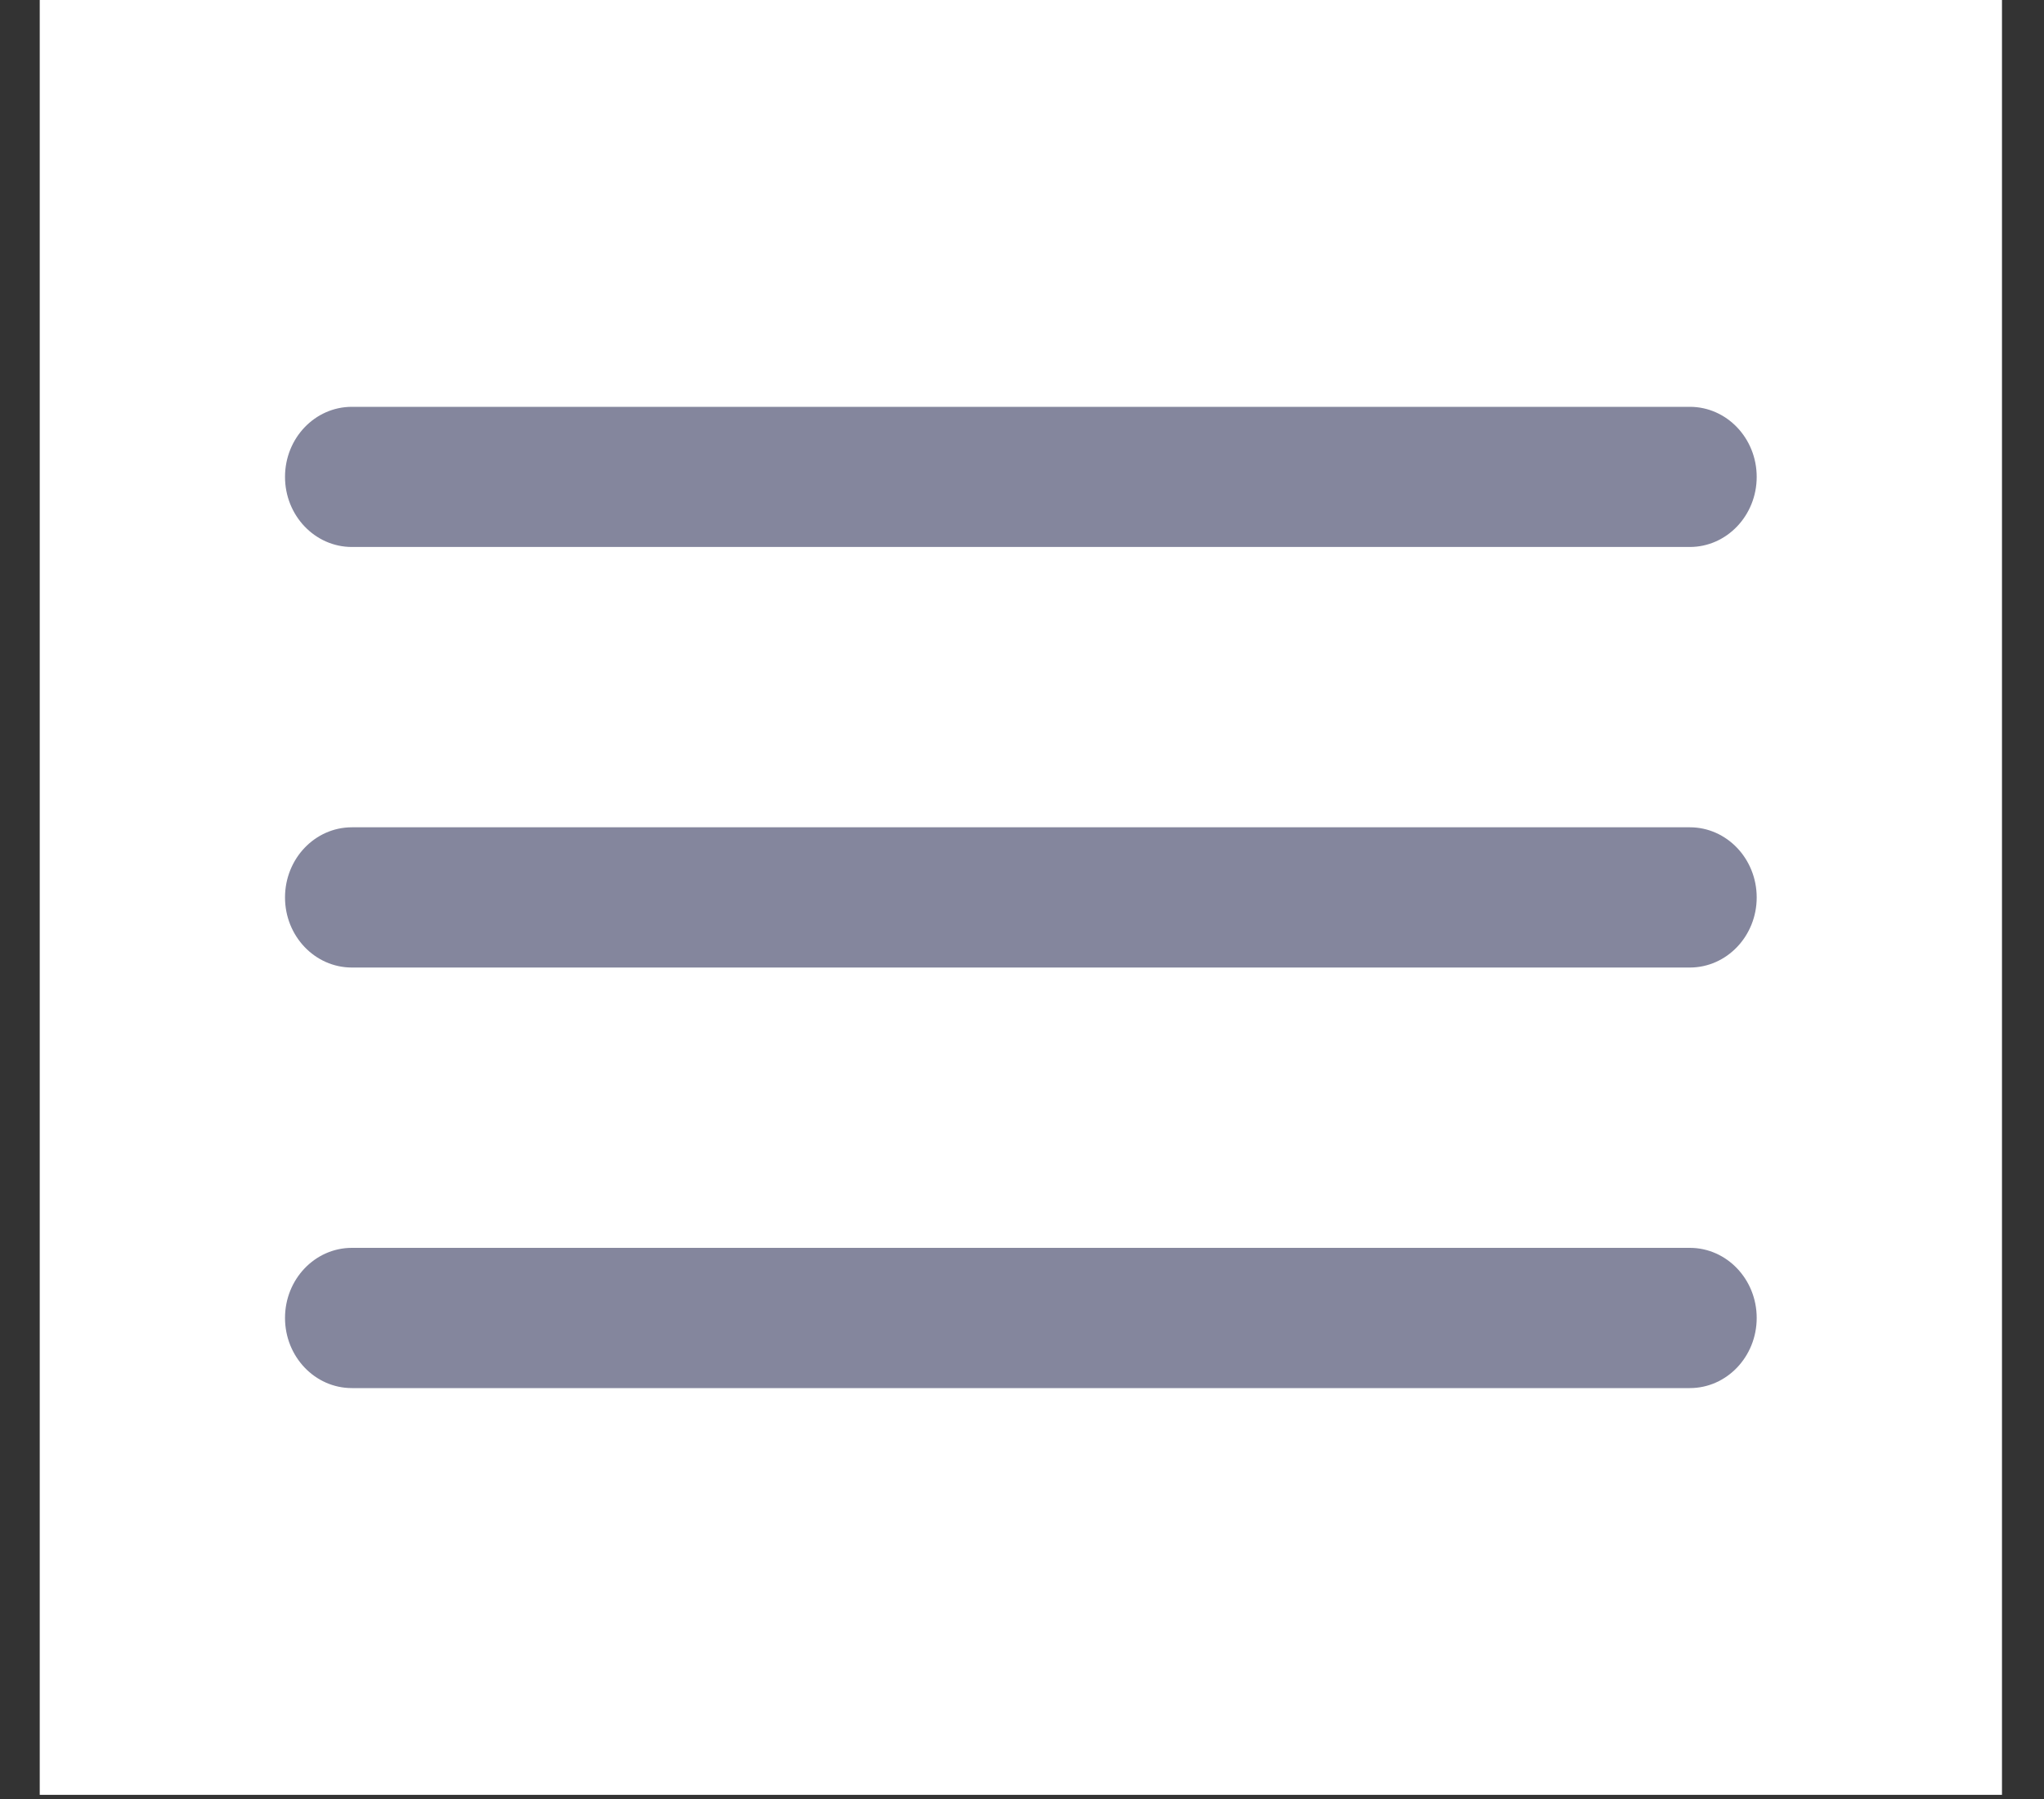
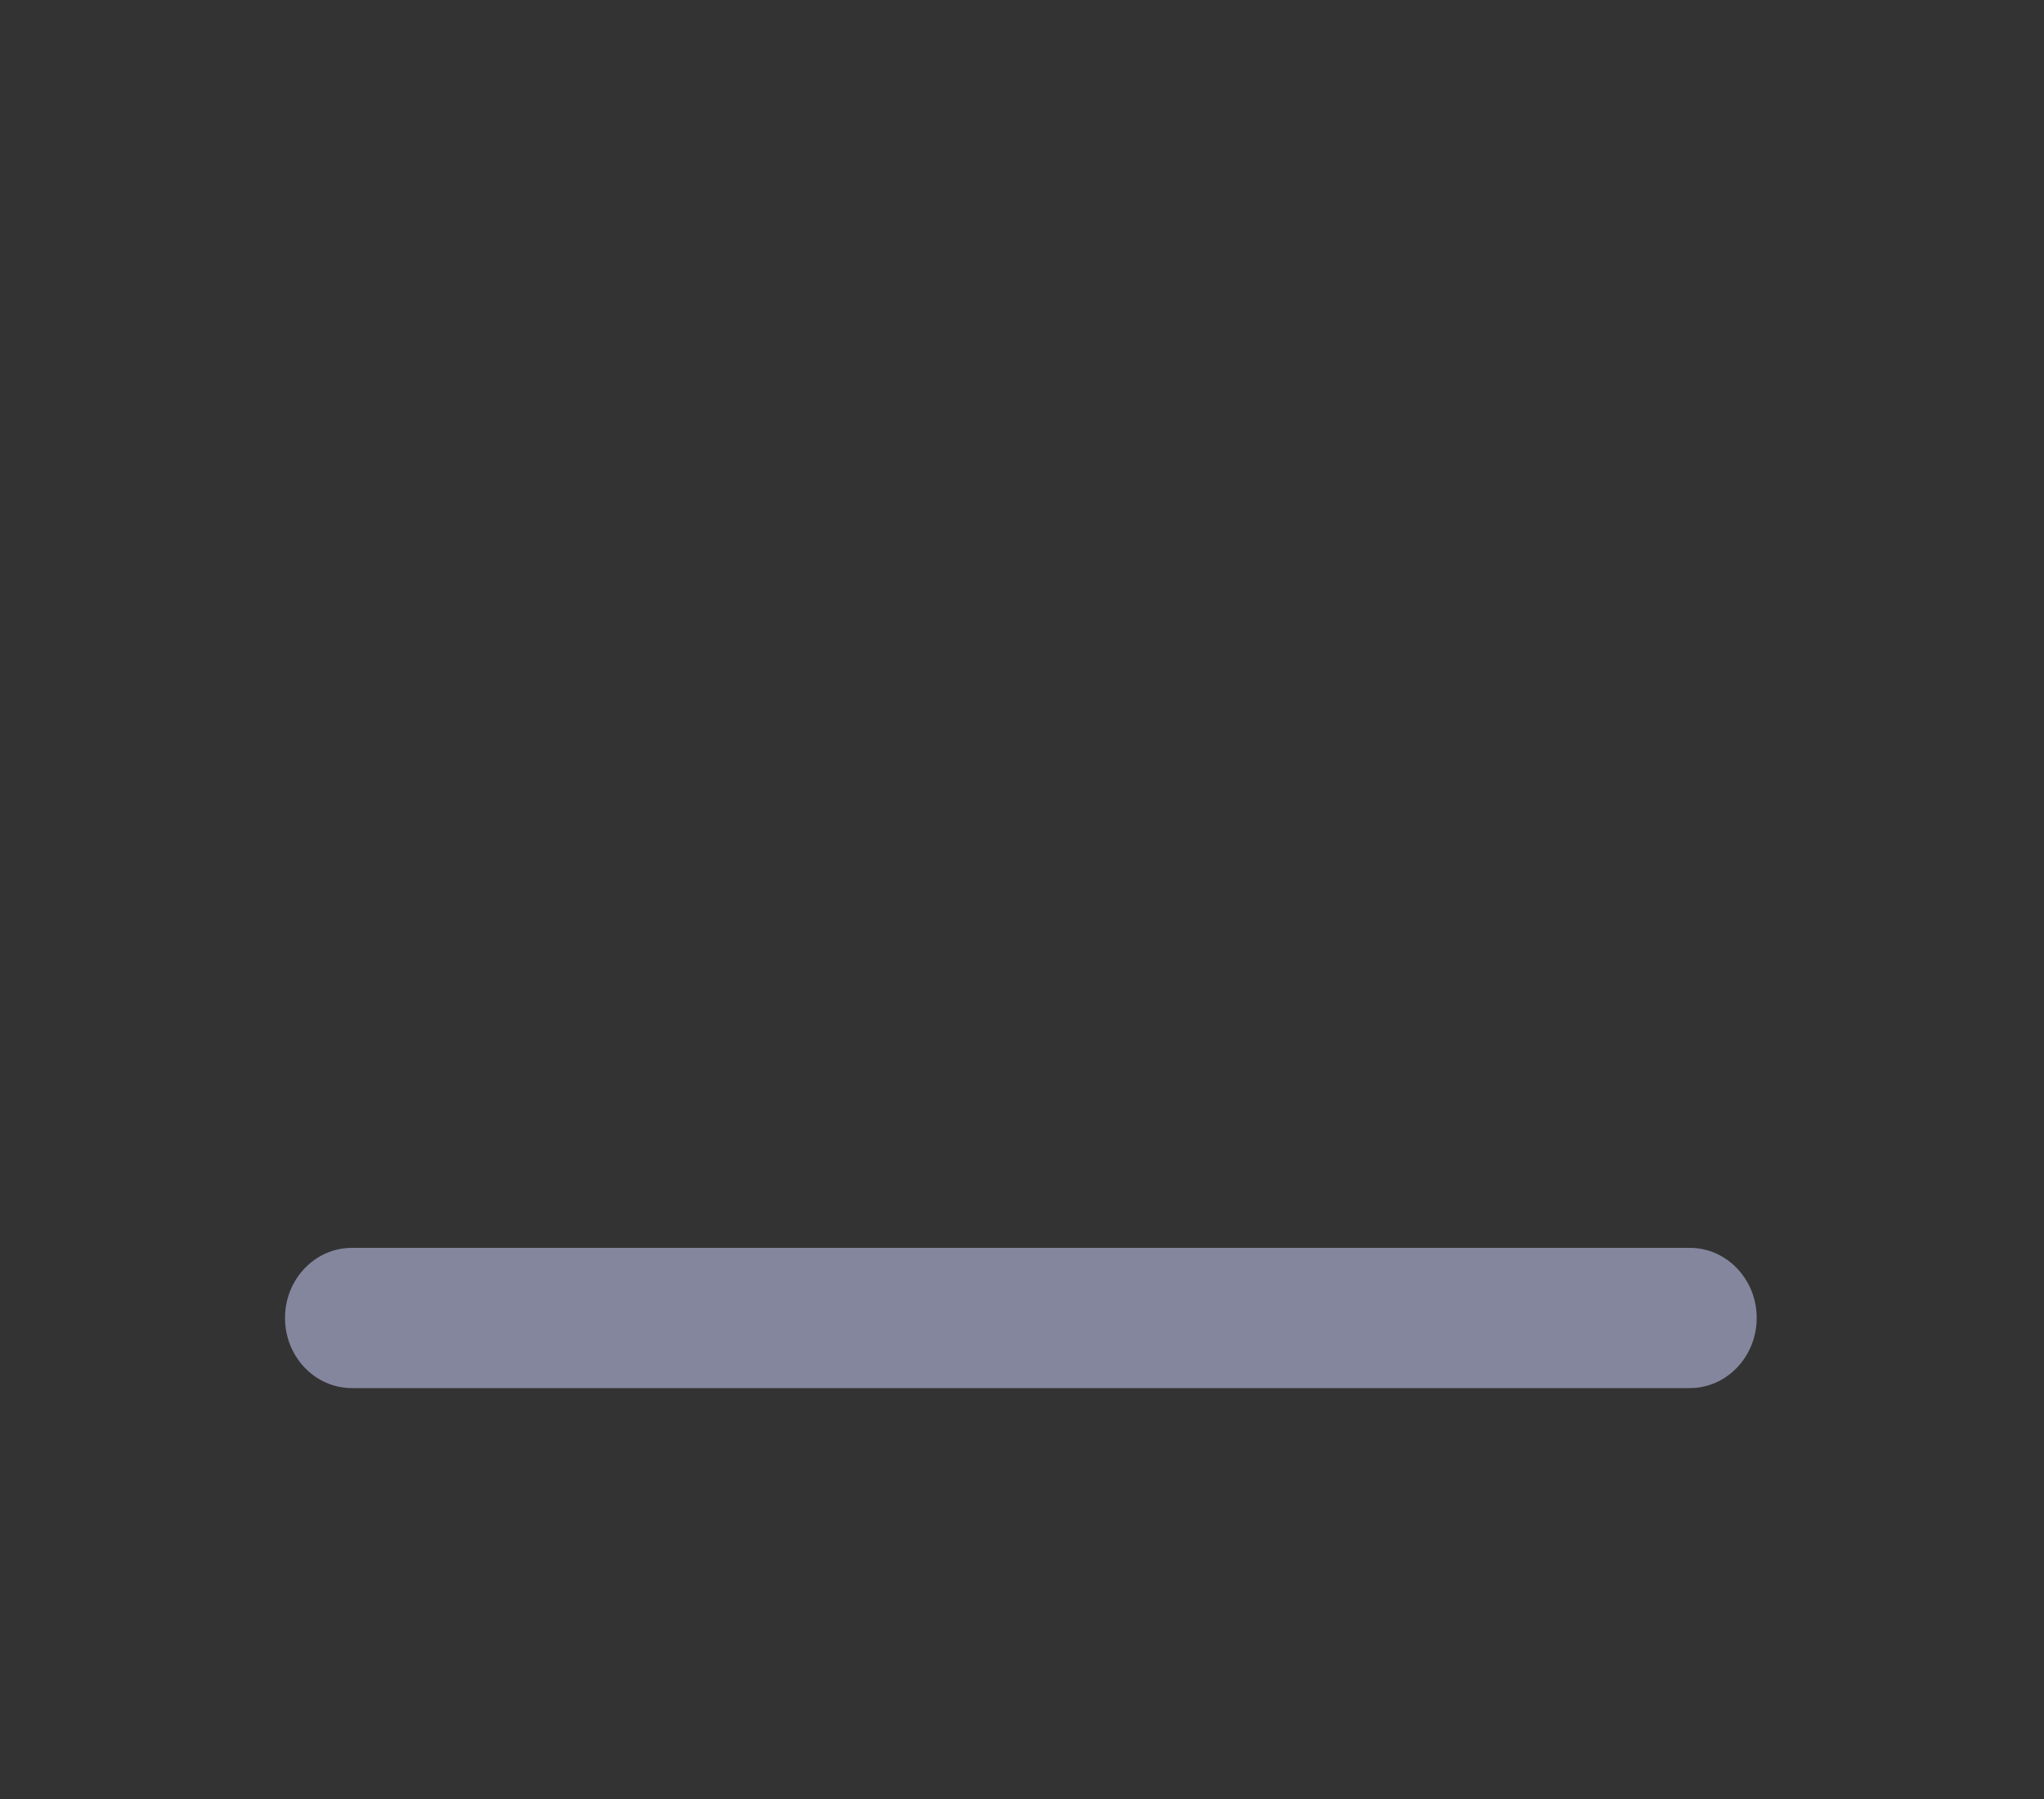
<svg xmlns="http://www.w3.org/2000/svg" width="25" height="22" viewBox="0 0 25 22" fill="none">
  <rect x="0" y="0" width="25" height="22" fill="#333333" stroke="none" />
-   <rect x="0.486" width="24" height="21.949" fill="white" />
-   <path d="M4.304 4.975C3.852 4.975 3.486 5.358 3.486 5.832C3.486 6.305 3.852 6.689 4.304 6.689H20.668C21.119 6.689 21.486 6.305 21.486 5.832C21.486 5.358 21.119 4.975 20.668 4.975H4.304Z" fill="#84869D" />
-   <path d="M3.486 10.975C3.486 10.501 3.852 10.117 4.304 10.117H20.668C21.119 10.117 21.486 10.501 21.486 10.975C21.486 11.448 21.119 11.832 20.668 11.832H4.304C3.852 11.832 3.486 11.448 3.486 10.975Z" fill="#84869D" />
  <path d="M3.486 16.117C3.486 15.644 3.852 15.26 4.304 15.26H20.668C21.119 15.26 21.486 15.644 21.486 16.117C21.486 16.591 21.119 16.975 20.668 16.975H4.304C3.852 16.975 3.486 16.591 3.486 16.117Z" fill="#84869D" />
</svg>